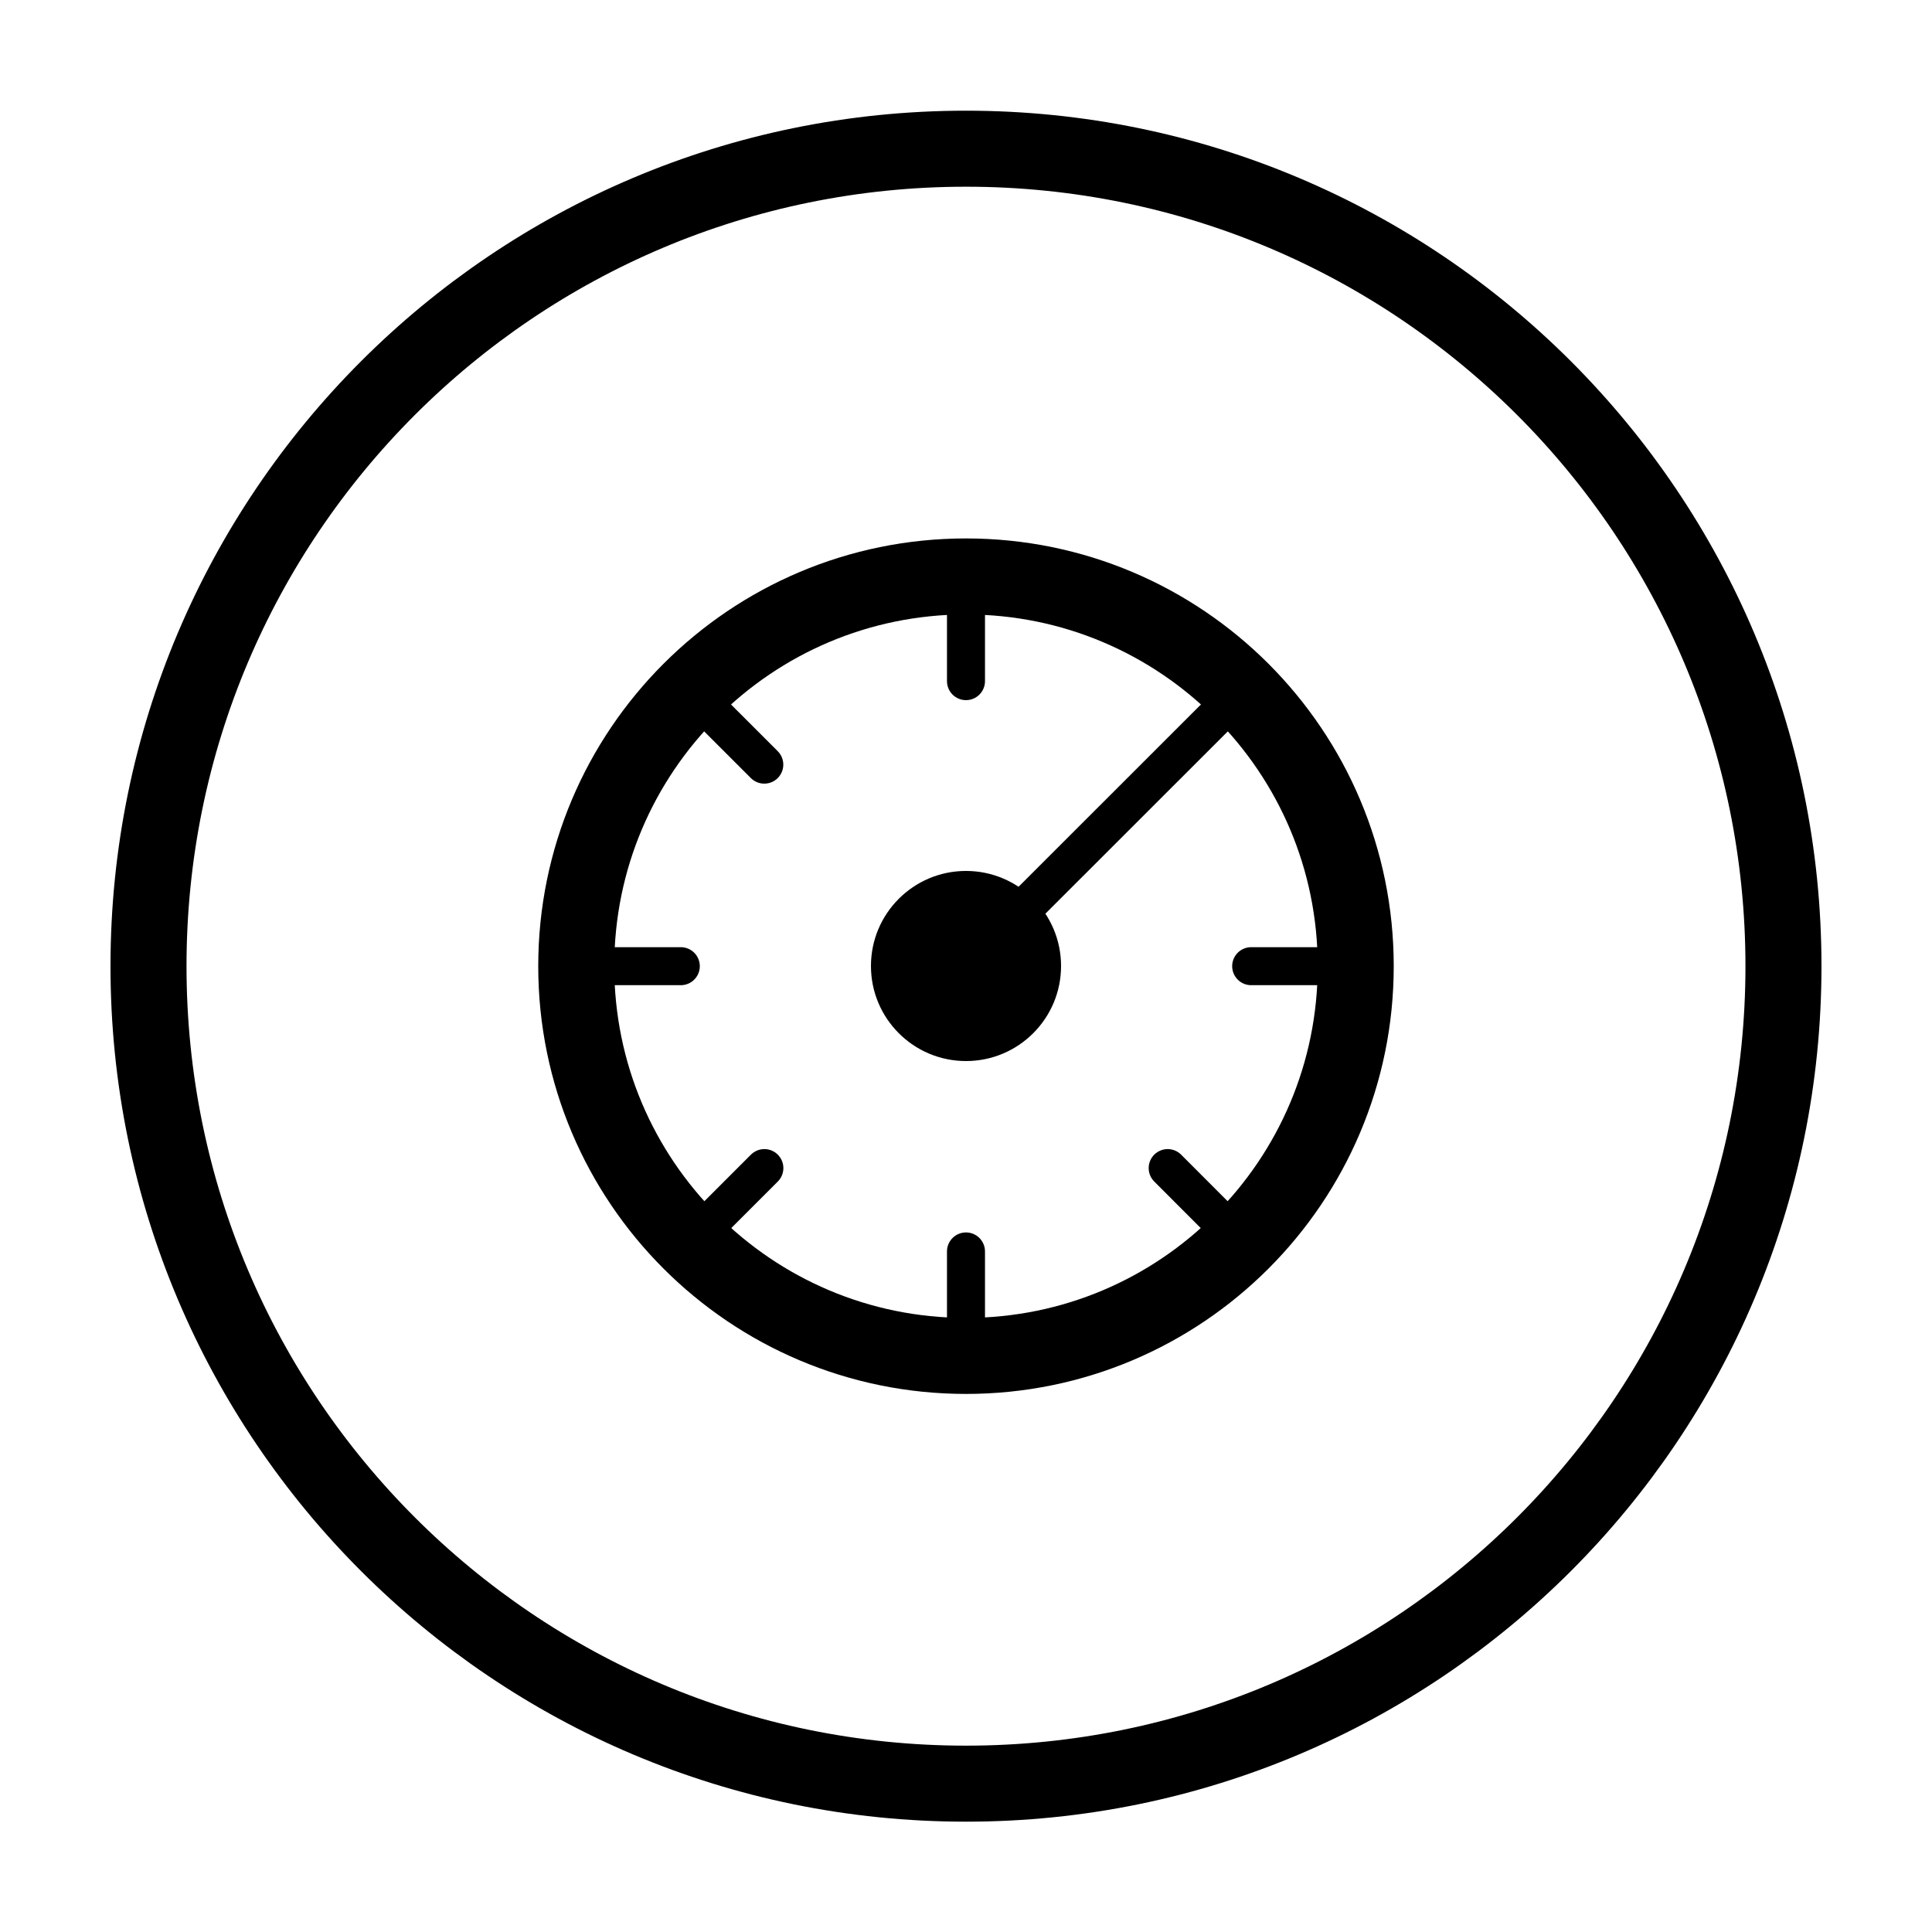
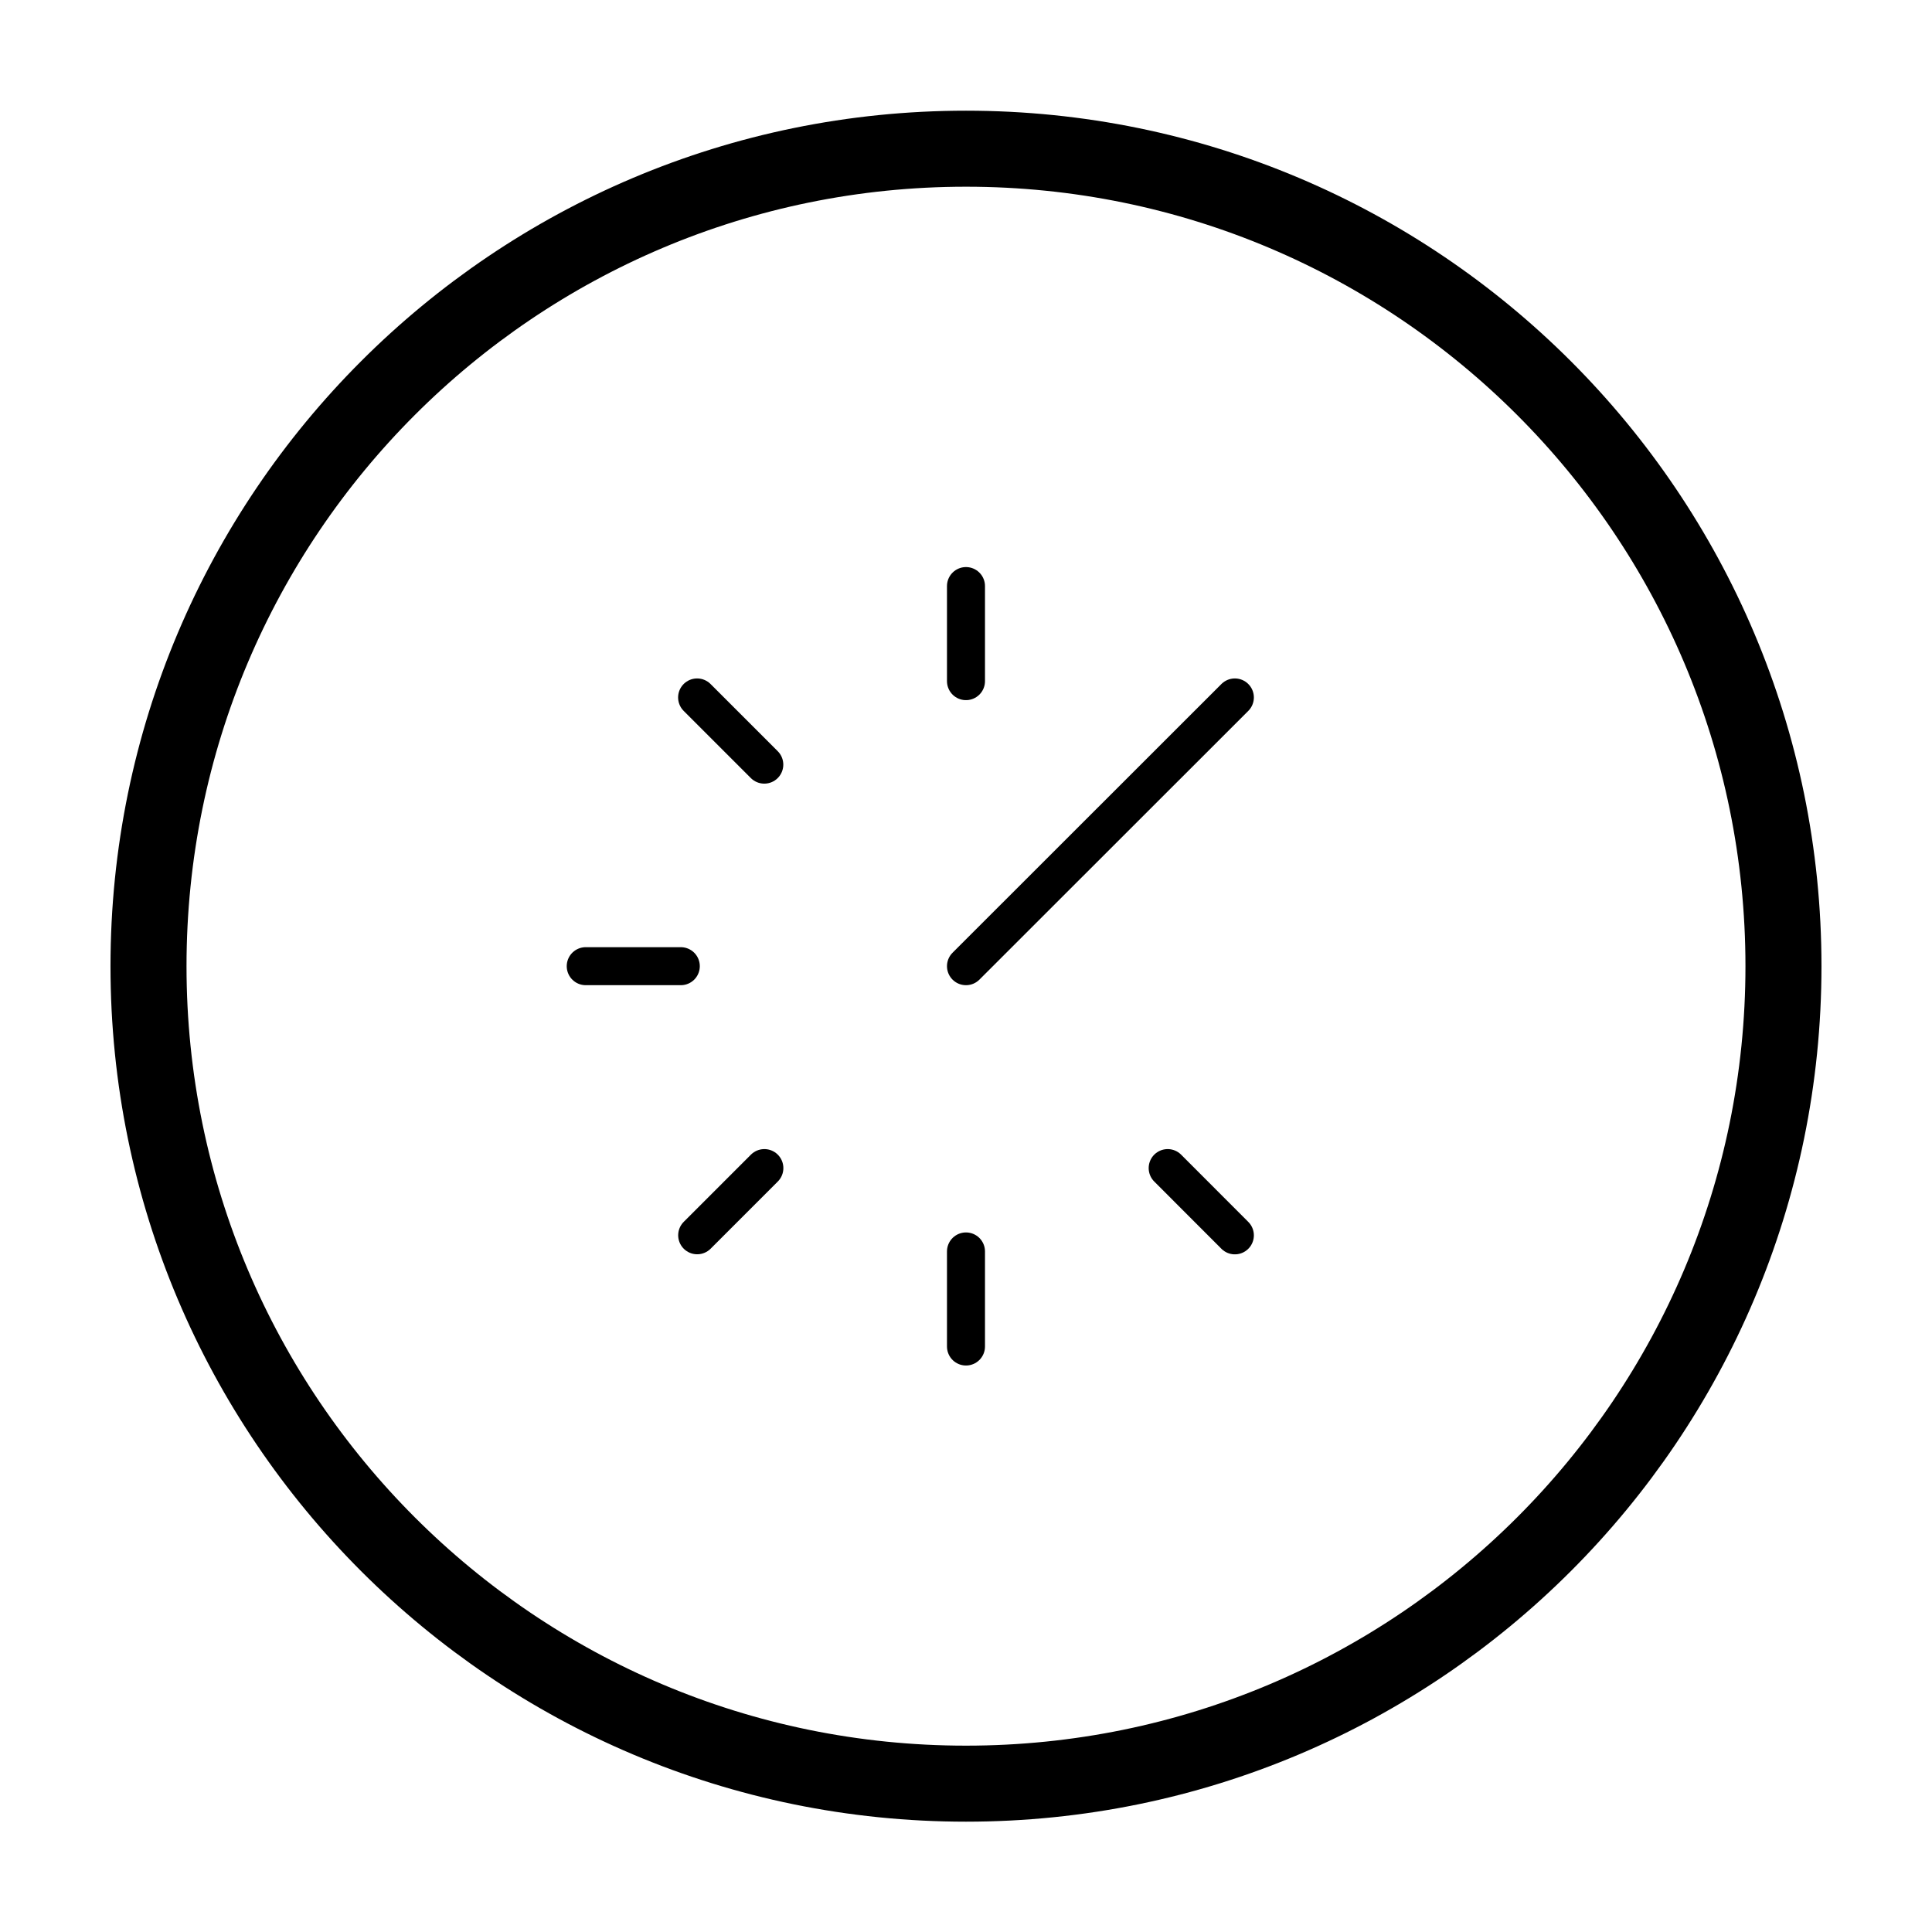
<svg xmlns="http://www.w3.org/2000/svg" width="800px" height="800px" version="1.1" viewBox="144 144 512 512">
  <path transform="matrix(19.042 0 0 19.042 148.09 -5003.5)" d="m24.606 283.77c0 6.283-5.094 11.377-11.377 11.377-6.283 0-11.377-5.094-11.377-11.377 0-6.284 5.094-11.377 11.377-11.377 6.284 0 11.377 5.094 11.377 11.377" fill="none" stroke="#000000" stroke-linecap="round" stroke-linejoin="round" stroke-width="1.058" />
-   <path transform="matrix(19.042 0 0 19.042 148.09 -5003.5)" d="m18.653 283.77c0 2.995-2.428 5.424-5.424 5.424-2.995 0-5.424-2.429-5.424-5.424s2.429-5.424 5.424-5.424c2.996 0 5.424 2.429 5.424 5.424" fill="none" stroke="#000000" stroke-linecap="round" stroke-linejoin="round" stroke-width="1.058" />
  <path transform="matrix(19.042 0 0 19.042 148.09 -5003.5)" d="m13.229 278.48v1.323" fill="none" stroke="#000000" stroke-linecap="round" stroke-width=".529" />
  <path transform="matrix(19.042 0 0 19.042 148.09 -5003.5)" d="m13.229 287.74v1.323" fill="none" stroke="#000000" stroke-linecap="round" stroke-width=".529" />
-   <path transform="matrix(19.042 0 0 19.042 148.09 -5003.5)" d="m18.521 283.77h-1.323" fill="none" stroke="#000000" stroke-linecap="round" stroke-width=".529" />
  <path transform="matrix(19.042 0 0 19.042 148.09 -5003.5)" d="m9.26 283.77h-1.323" fill="none" stroke="#000000" stroke-linecap="round" stroke-width=".529" />
  <path transform="matrix(19.042 0 0 19.042 148.09 -5003.5)" d="m16.971 280.03-3.742 3.74" fill="none" stroke="#000000" stroke-linecap="round" stroke-width=".529" />
  <path transform="matrix(19.042 0 0 19.042 148.09 -5003.5)" d="m10.423 286.58-0.935 0.935" fill="none" stroke="#000000" stroke-linecap="round" stroke-width=".529" />
  <path transform="matrix(19.042 0 0 19.042 148.09 -5003.5)" d="m9.487 280.03 0.935 0.935" fill="none" stroke="#000000" stroke-linecap="round" stroke-width=".529" />
  <path transform="matrix(19.042 0 0 19.042 148.09 -5003.5)" d="m16.036 286.58 0.935 0.936" fill="none" stroke="#000000" stroke-linecap="round" stroke-width=".529" />
-   <path d="m425.19 400c0 13.91-11.277 25.191-25.191 25.191-13.91 0-25.188-11.281-25.188-25.191 0-13.914 11.277-25.191 25.188-25.191 13.914 0 25.191 11.277 25.191 25.191" />
</svg>